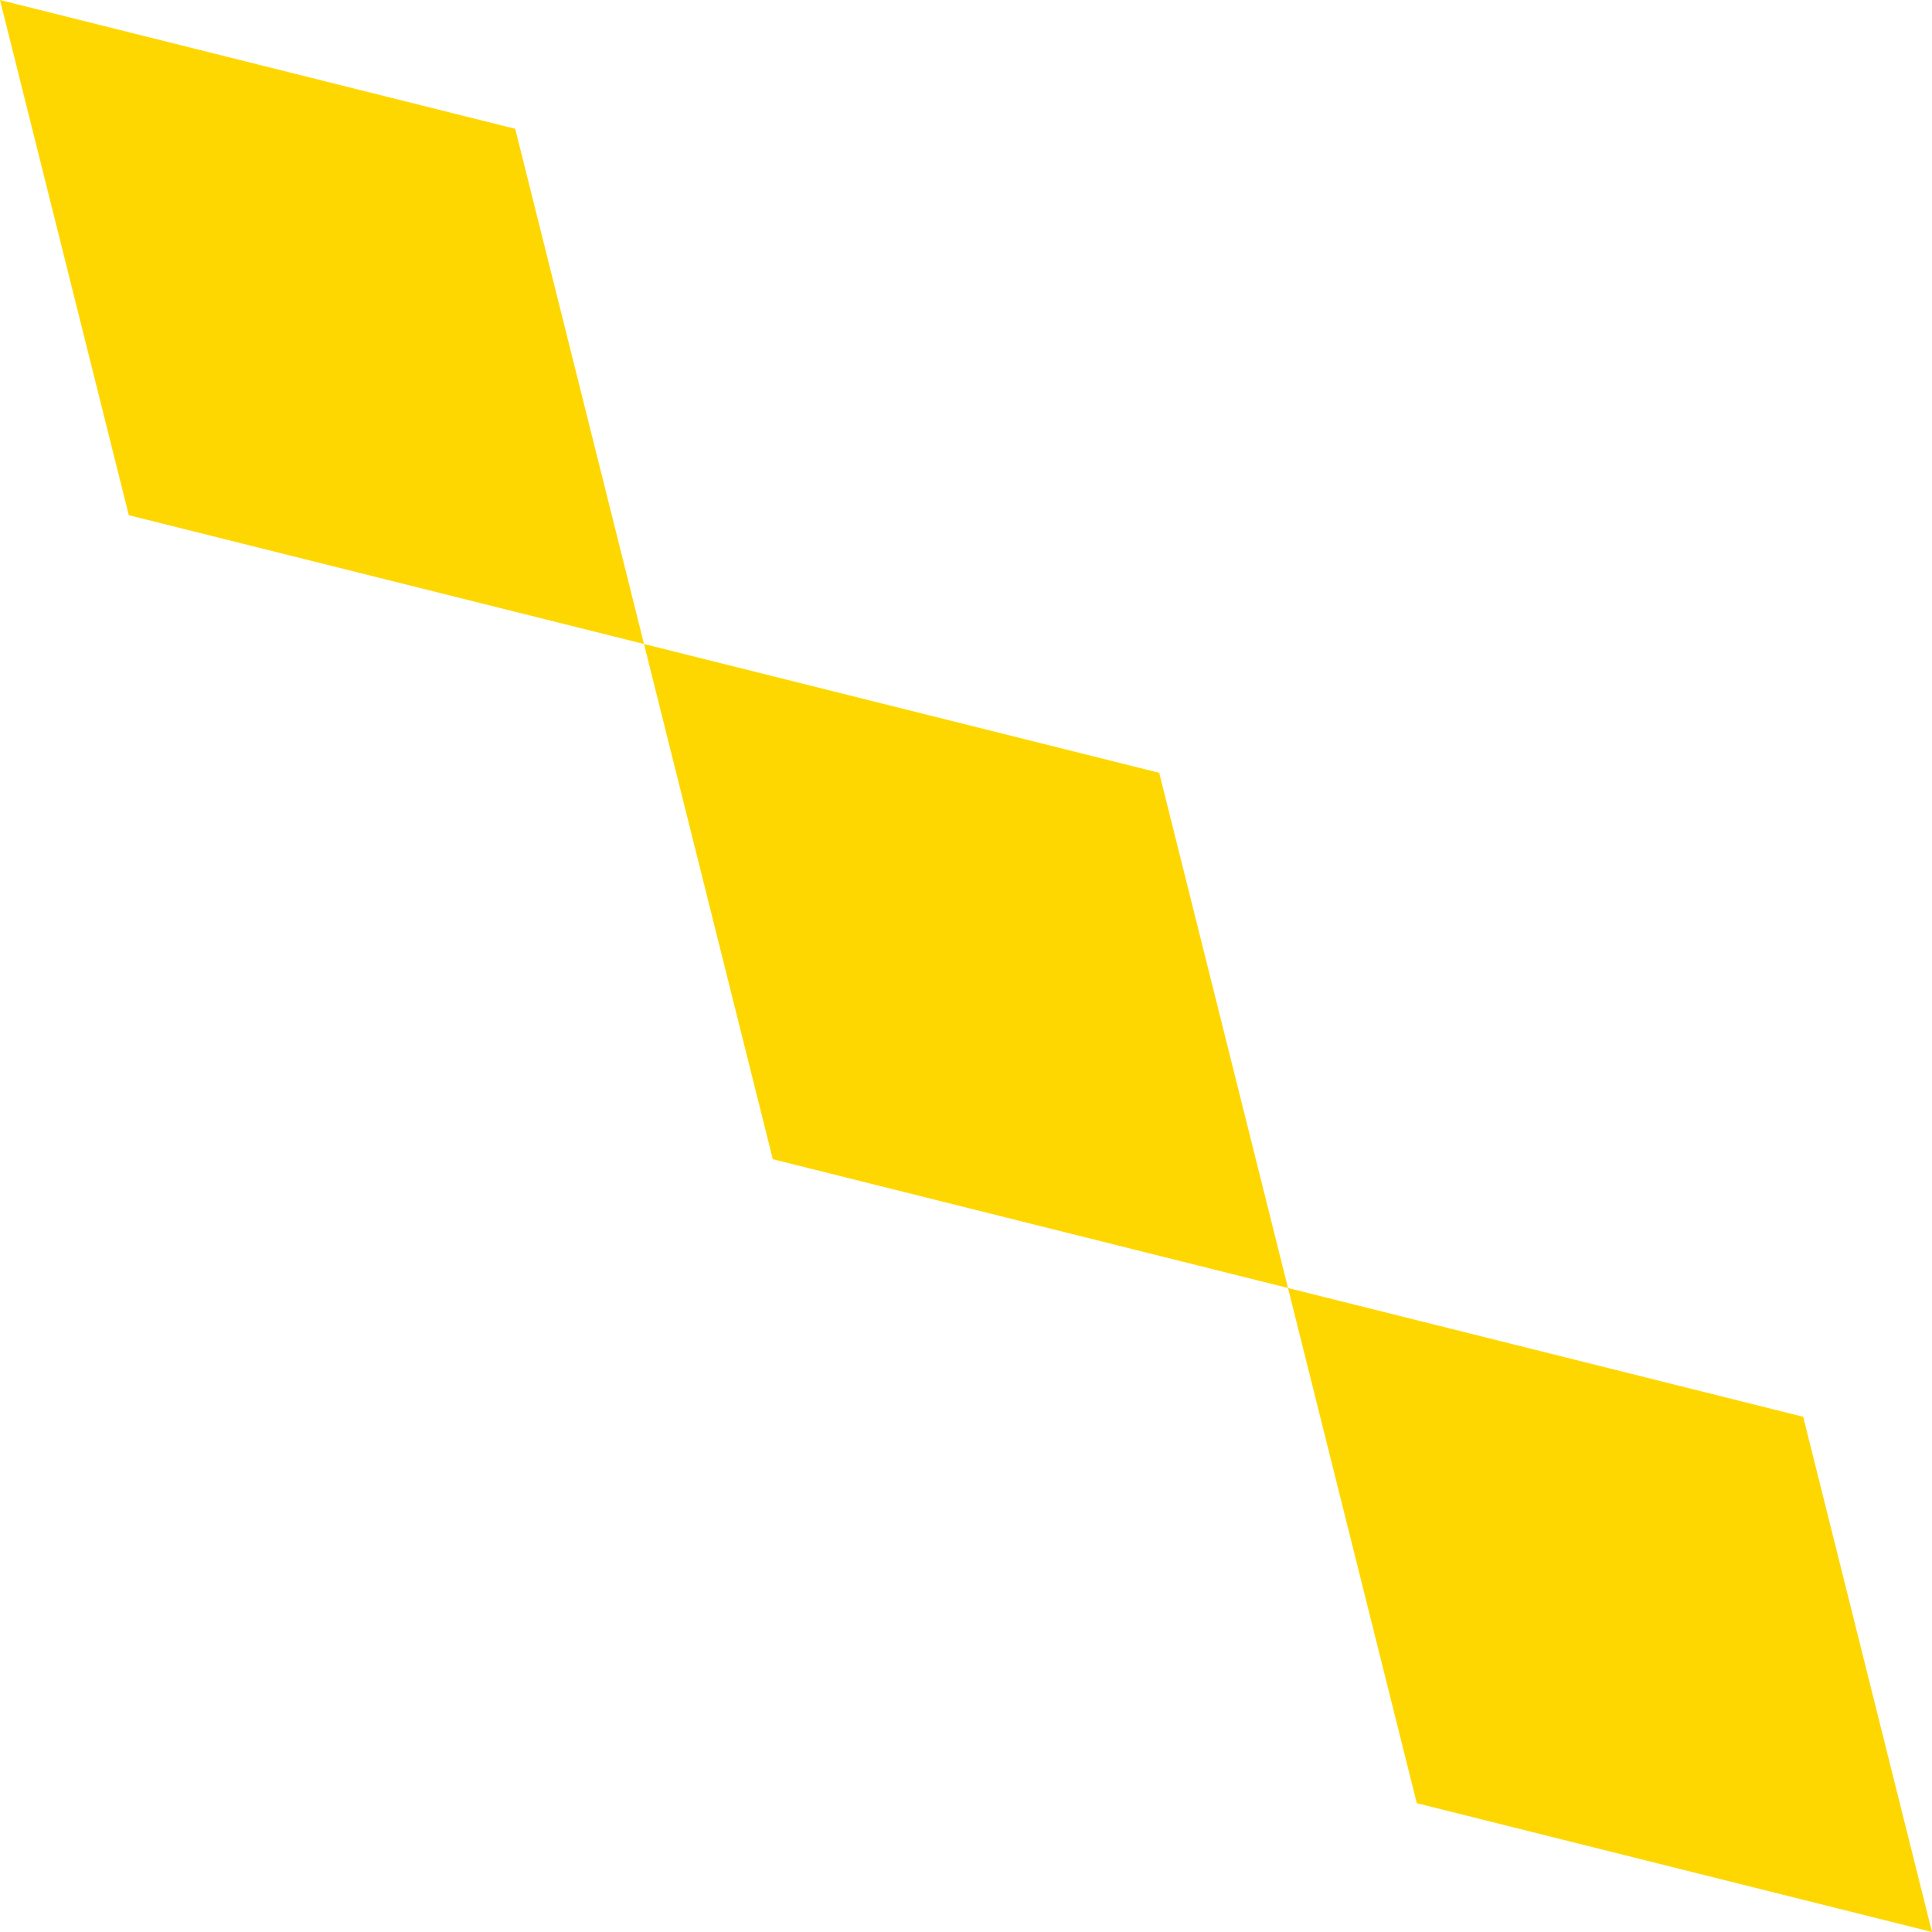
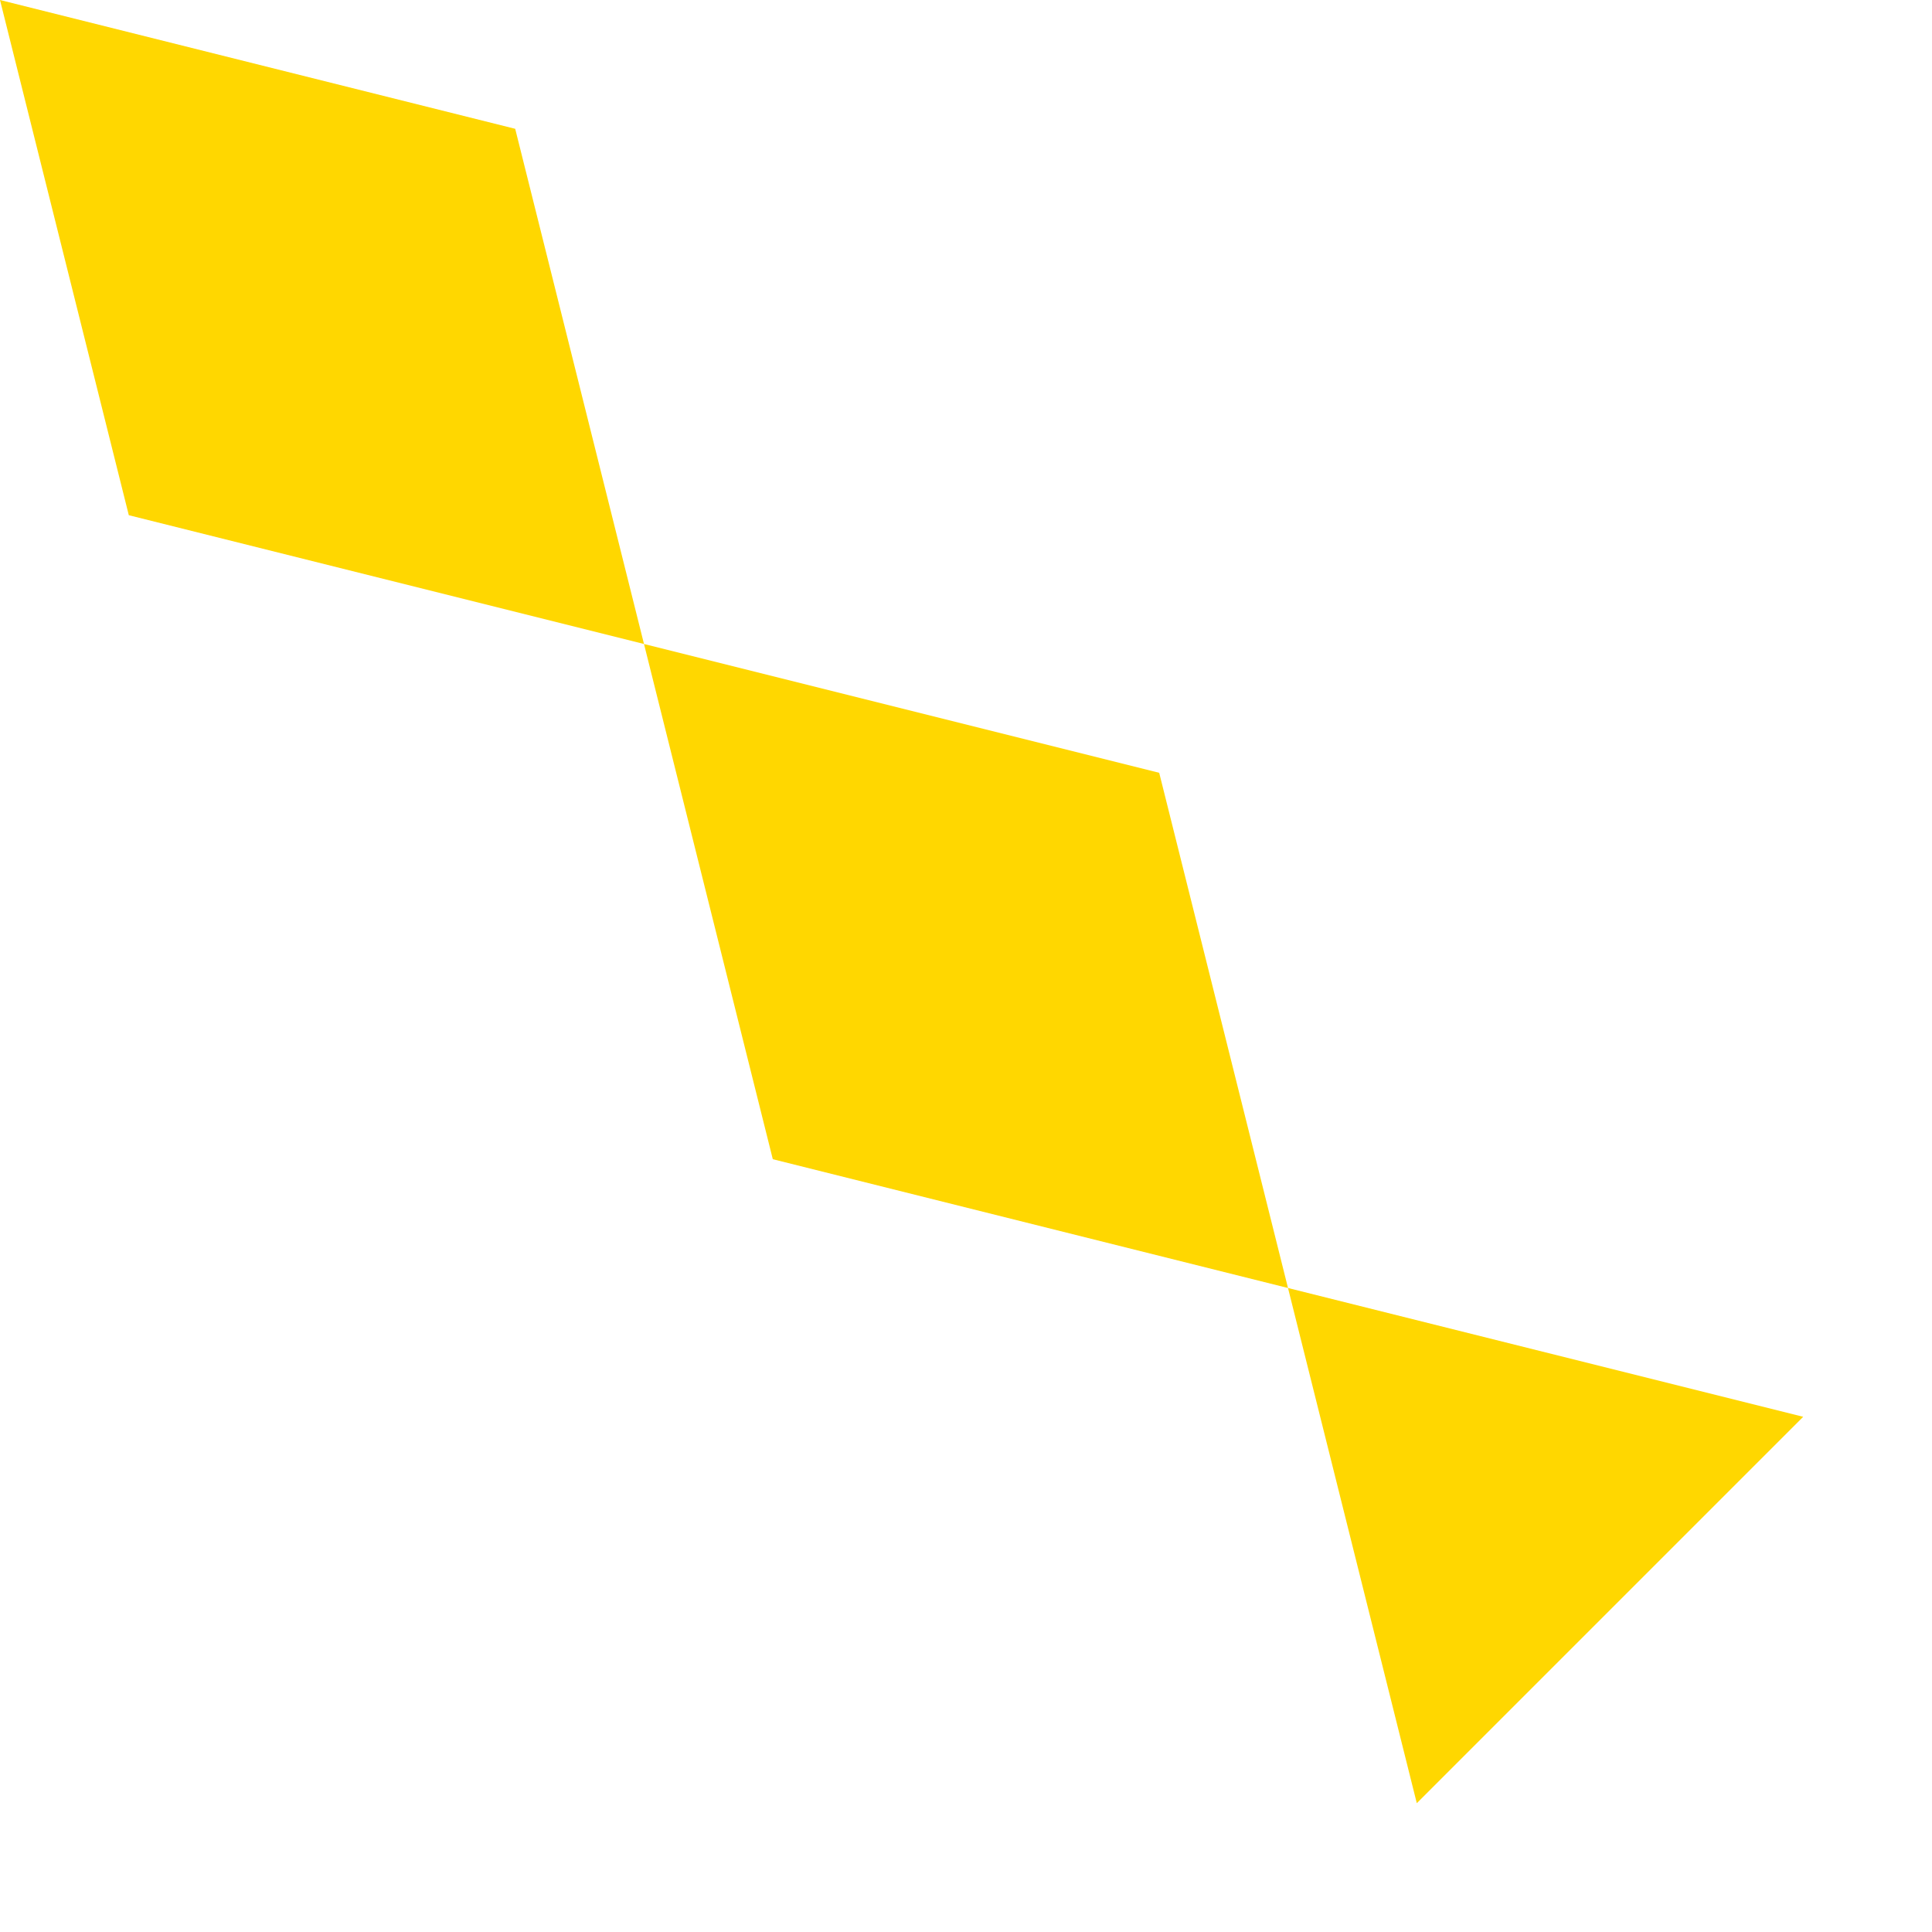
<svg xmlns="http://www.w3.org/2000/svg" width="3000px" height="3000px" viewBox="0 0 3000 3000">
-   <path id="Emblem" fill="#ffd700" d="M 0 0 L 800 200 L 1000 1000 L 1800 1200 L 2000 2000 L 2800 2200 L 3000 3000 L 2200 2800 L 2000 2000 L 1200 1800 L 1000 1000 L 200 800 L 0 0 " />
+   <path id="Emblem" fill="#ffd700" d="M 0 0 L 800 200 L 1000 1000 L 1800 1200 L 2000 2000 L 2800 2200 L 2200 2800 L 2000 2000 L 1200 1800 L 1000 1000 L 200 800 L 0 0 " />
</svg>